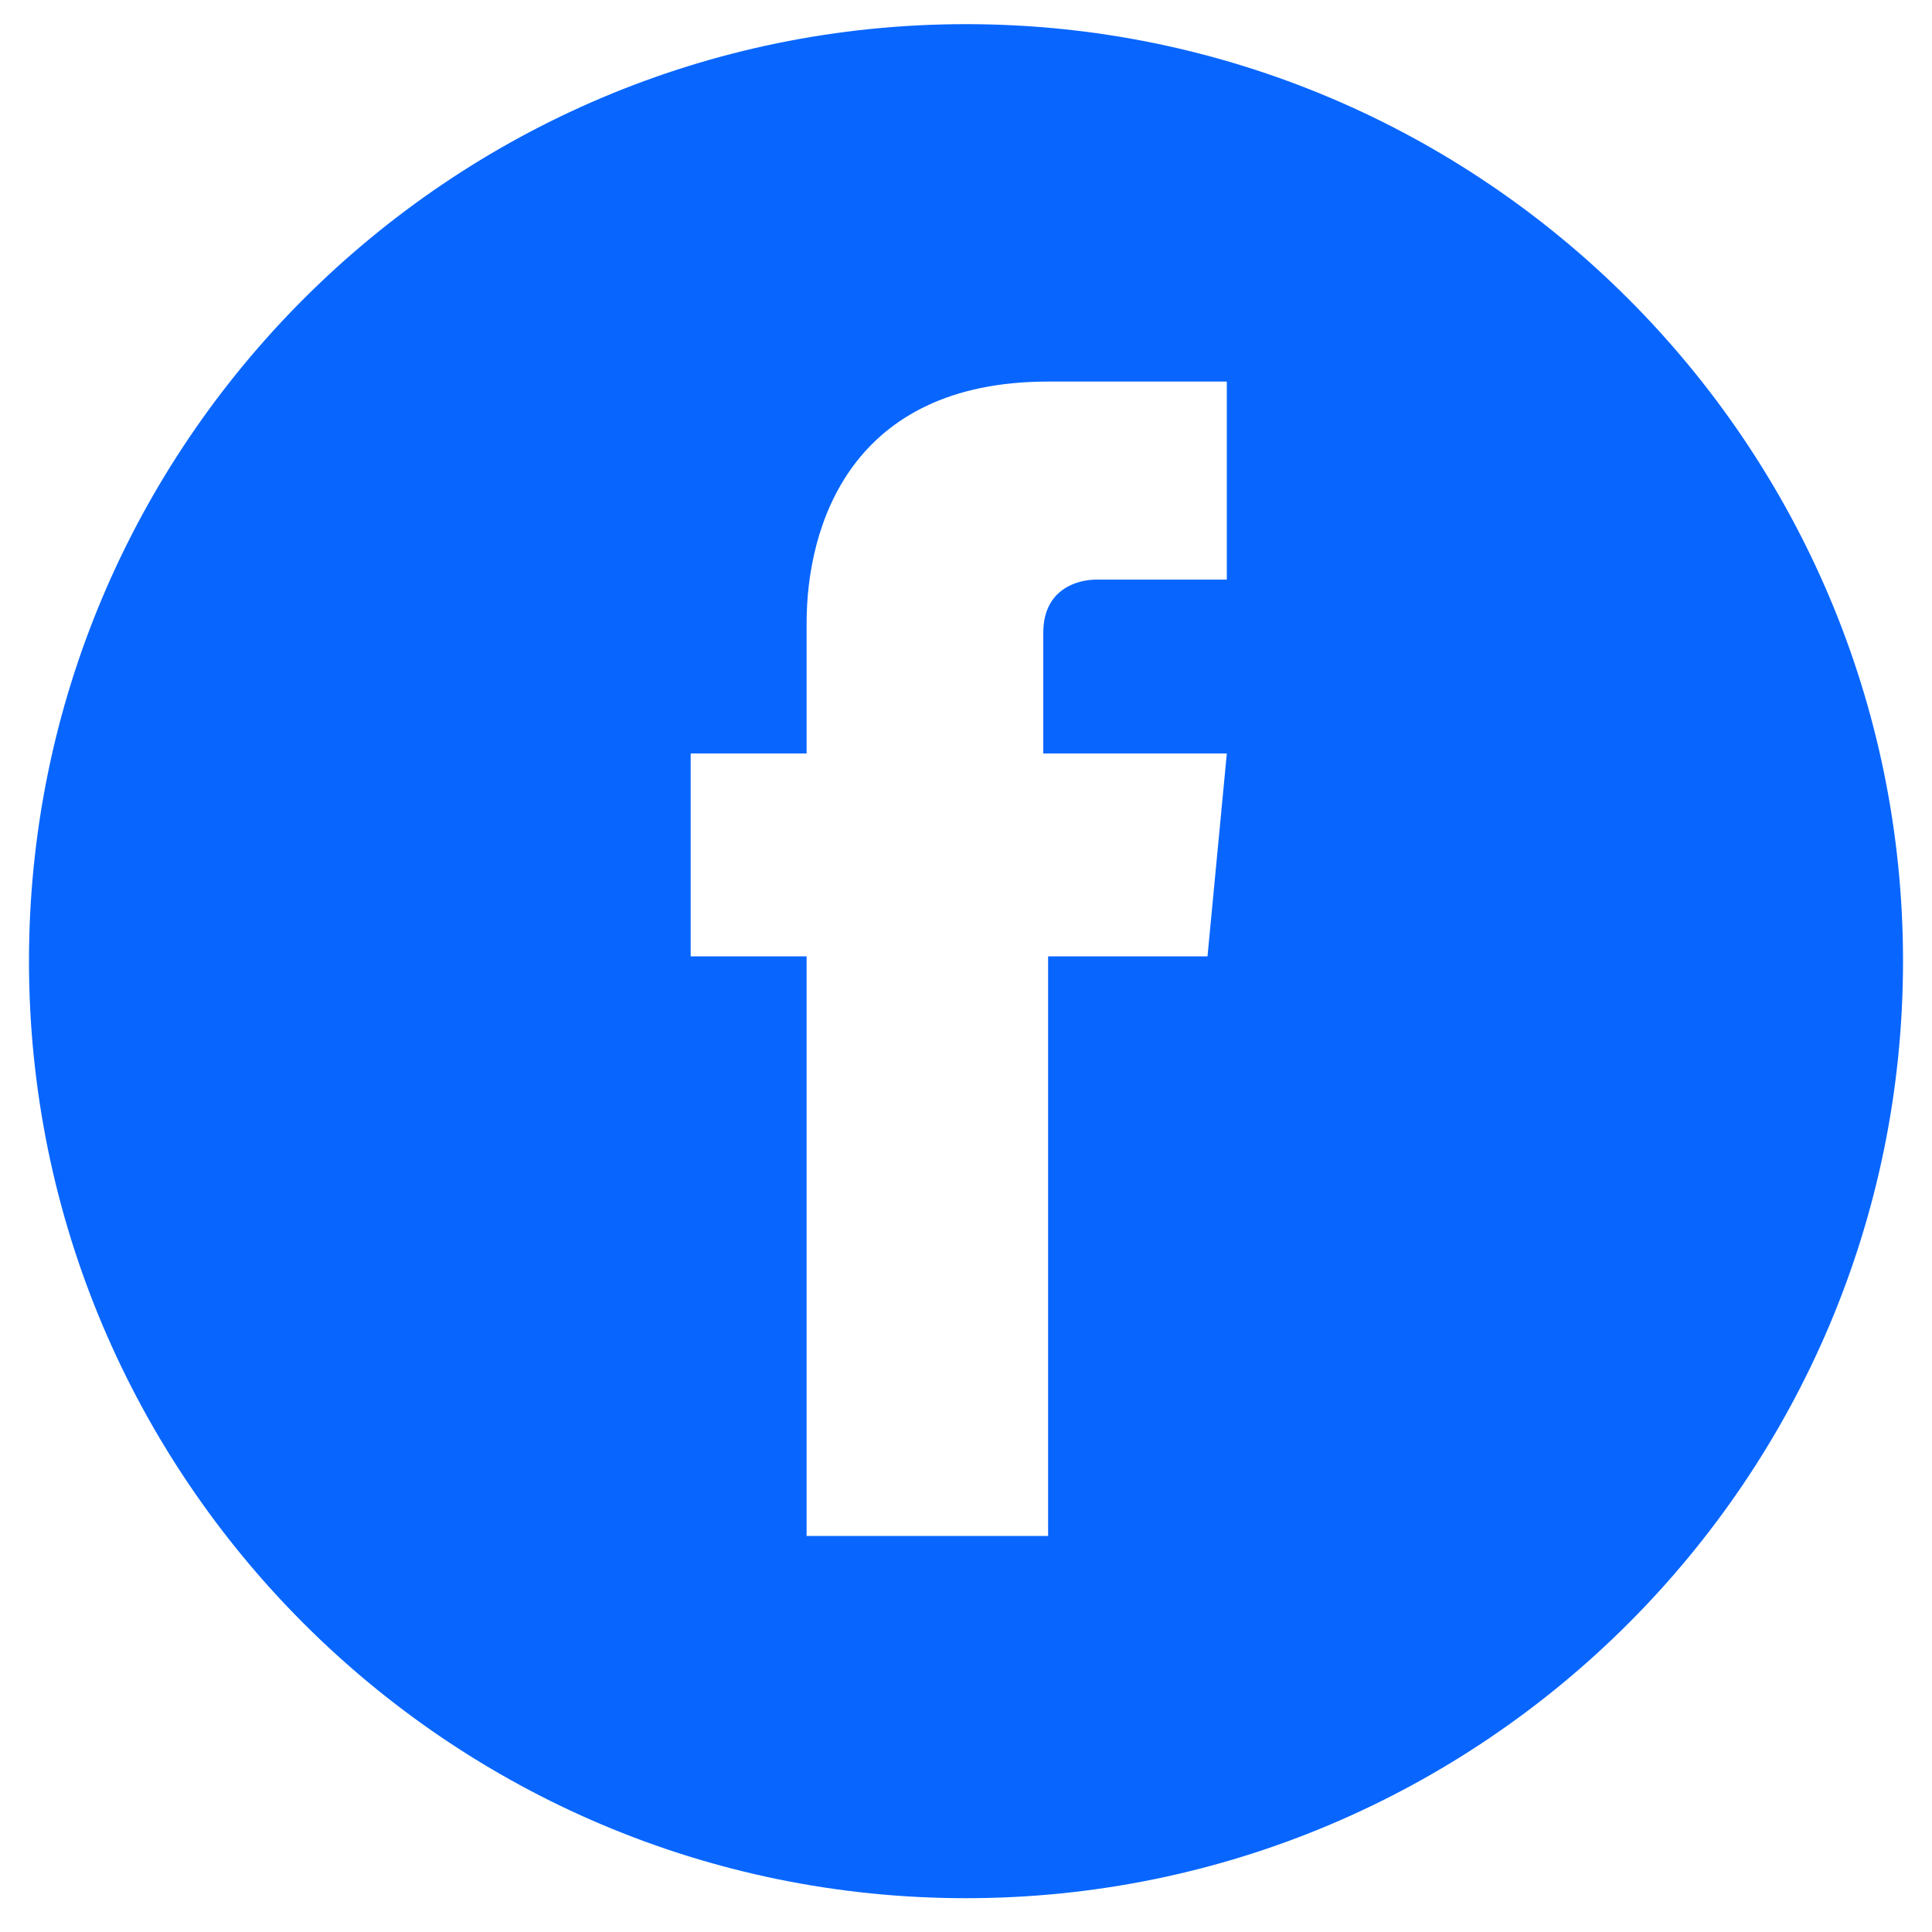
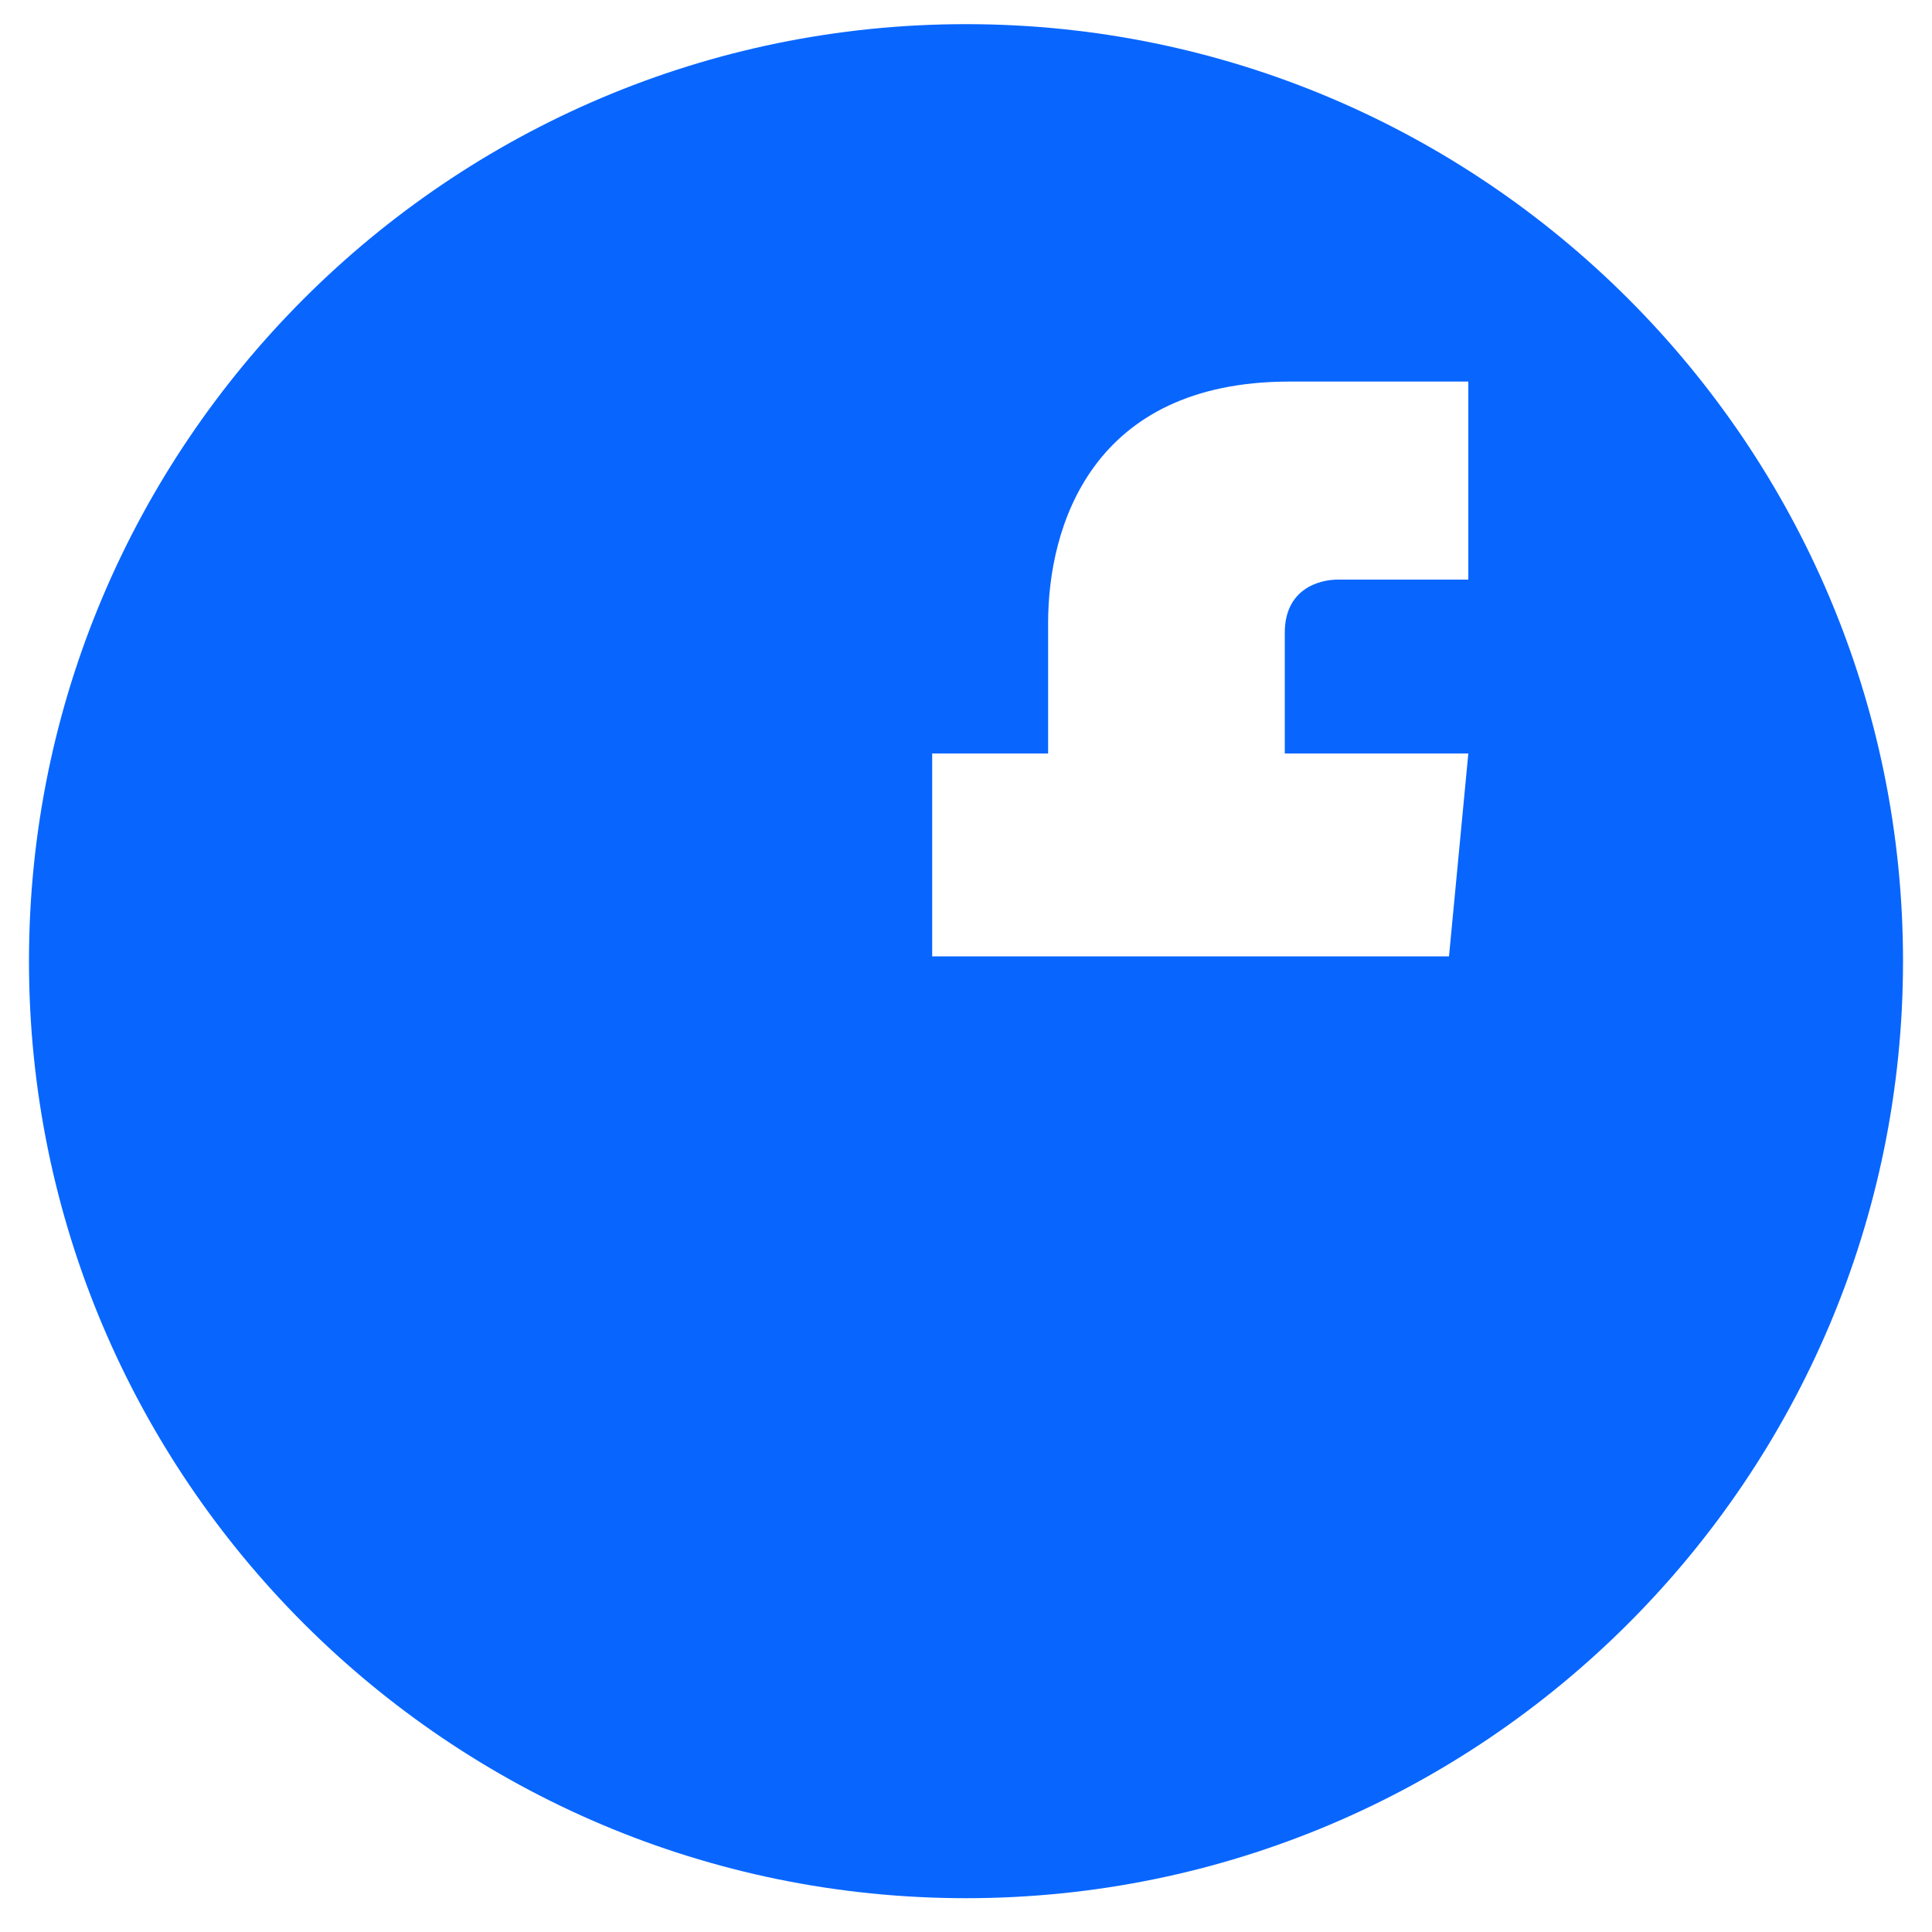
<svg xmlns="http://www.w3.org/2000/svg" id="Layer_1" version="1.1" viewBox="0 0 40 40">
  <defs>
    <style>
      .st0 {
        fill: #0866ff;
      }
    </style>
  </defs>
-   <path class="st0" d="M20,.5C9.3.5.6,9.2.6,19.9s8.7,19.4,19.4,19.4,19.4-8.7,19.4-19.4S30.7.5,20,.5ZM25.1,19.8h-3.4v12h-5v-12h-2.4v-4.2h2.4v-2.7c0-2,.9-5,5-5h3.7v4.1h-2.7c-.4,0-1.1.2-1.1,1.1v2.5h3.8l-.4,4.2Z" />
+   <path class="st0" d="M20,.5C9.3.5.6,9.2.6,19.9s8.7,19.4,19.4,19.4,19.4-8.7,19.4-19.4S30.7.5,20,.5ZM25.1,19.8h-3.4v12v-12h-2.4v-4.2h2.4v-2.7c0-2,.9-5,5-5h3.7v4.1h-2.7c-.4,0-1.1.2-1.1,1.1v2.5h3.8l-.4,4.2Z" />
</svg>